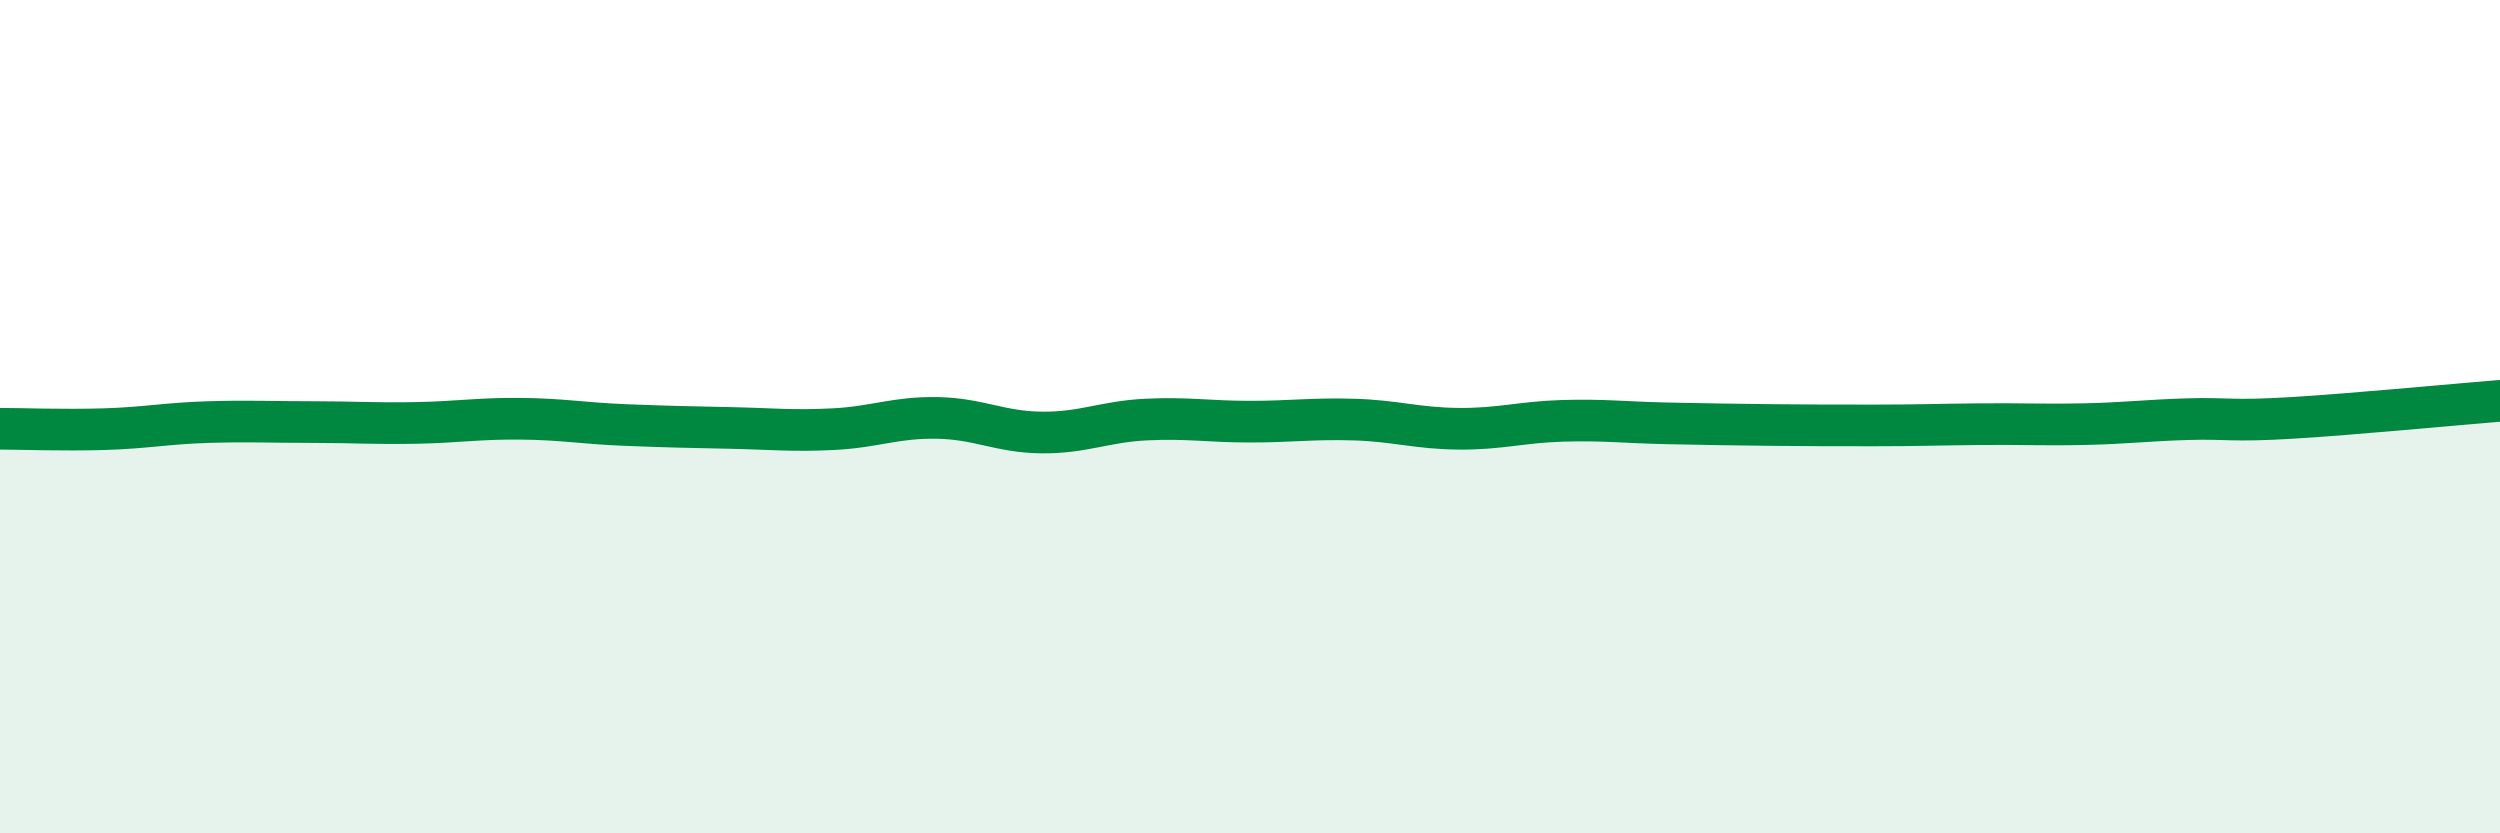
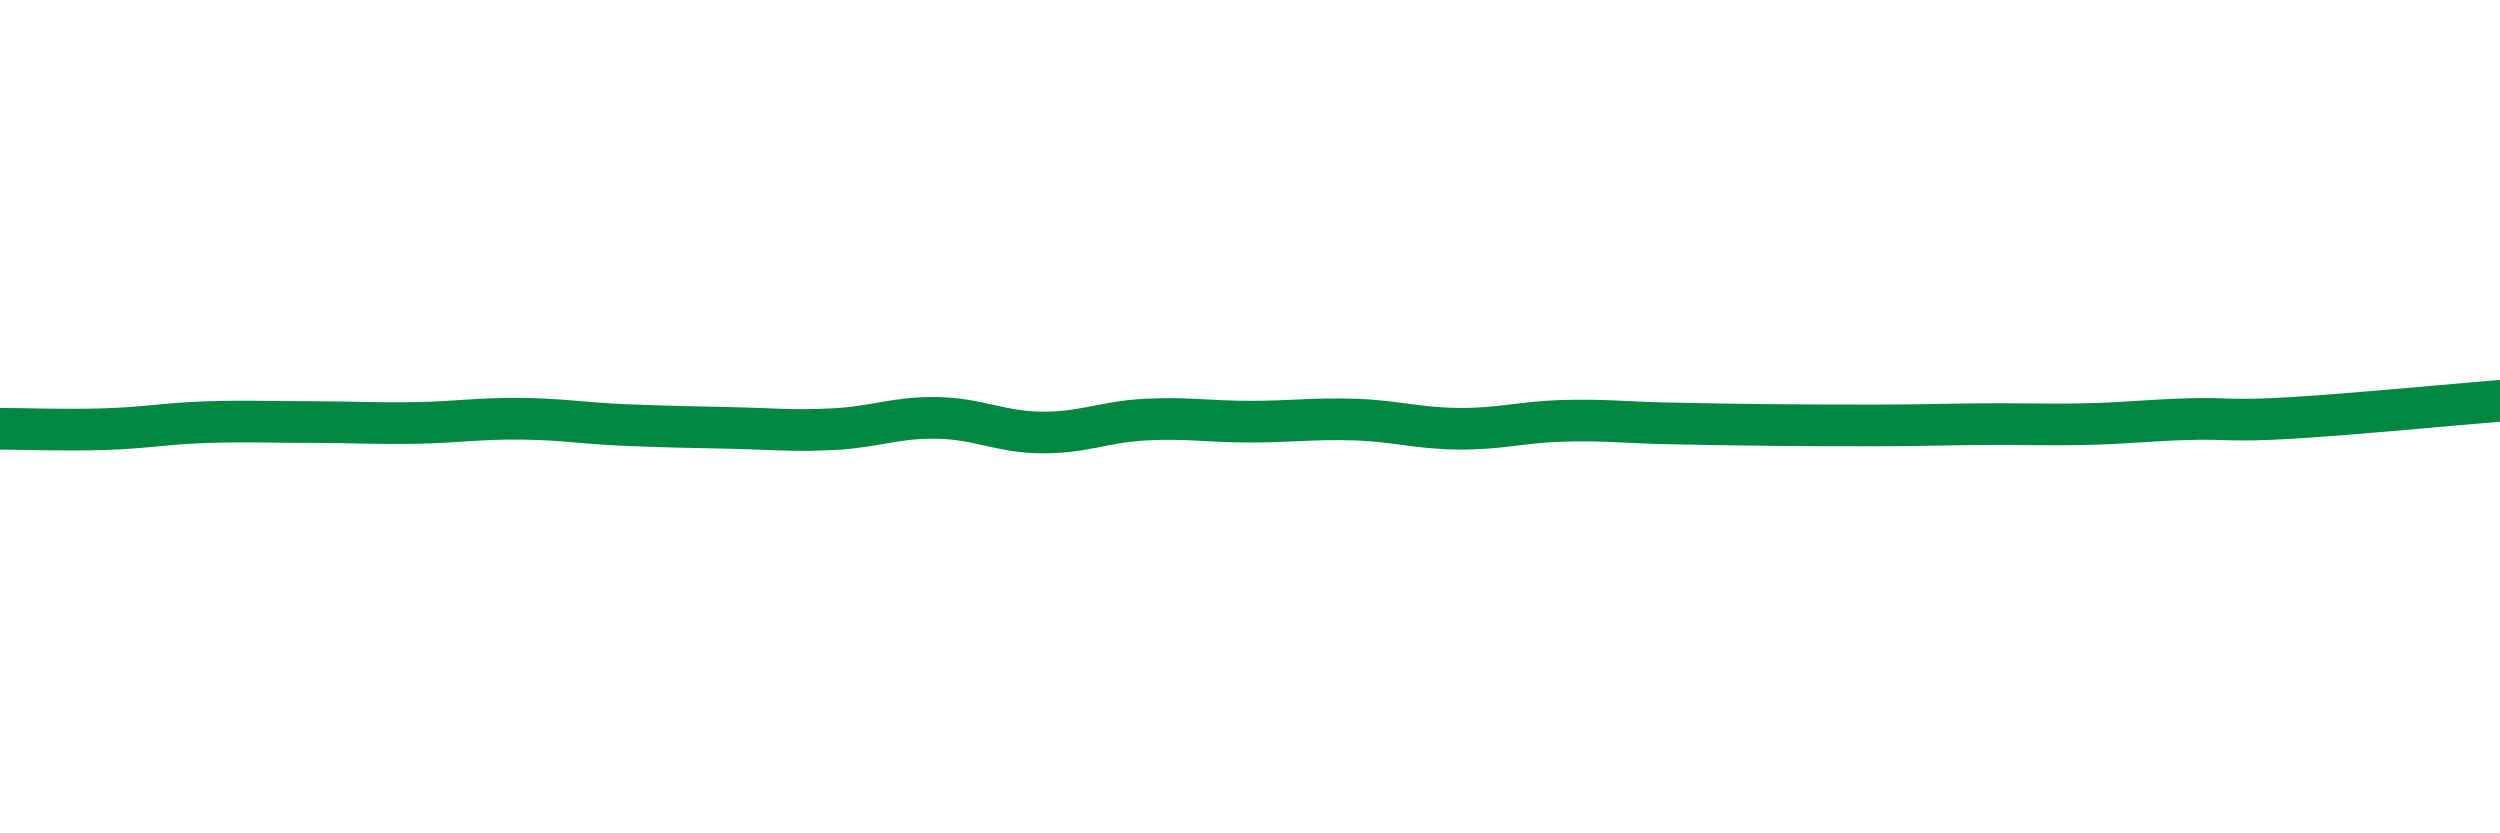
<svg xmlns="http://www.w3.org/2000/svg" width="60" height="20" viewBox="0 0 60 20">
-   <path d="M 0,10.29 C 0.5,10.29 1.5,10.33 2.5,10.3 C 3.5,10.27 4,10.16 5,10.13 C 6,10.1 6.5,10.13 7.5,10.13 C 8.5,10.13 9,10.17 10,10.15 C 11,10.13 11.5,10.04 12.5,10.05 C 13.5,10.06 14,10.16 15,10.2 C 16,10.24 16.5,10.25 17.5,10.27 C 18.5,10.29 19,10.35 20,10.3 C 21,10.25 21.5,10.01 22.5,10.03 C 23.5,10.05 24,10.37 25,10.38 C 26,10.39 26.5,10.12 27.5,10.07 C 28.5,10.02 29,10.12 30,10.12 C 31,10.12 31.5,10.04 32.5,10.07 C 33.5,10.1 34,10.28 35,10.29 C 36,10.3 36.5,10.13 37.5,10.1 C 38.5,10.07 39,10.14 40,10.16 C 41,10.18 41.5,10.19 42.5,10.2 C 43.5,10.21 44,10.21 45,10.21 C 46,10.21 46.5,10.19 47.5,10.18 C 48.5,10.17 49,10.2 50,10.18 C 51,10.16 51.5,10.09 52.5,10.06 C 53.5,10.03 53.5,10.12 55,10.03 C 56.5,9.94 59,9.7 60,9.62L60 20L0 20Z" fill="#008740" opacity="0.1" stroke-linecap="round" stroke-linejoin="round" />
  <path d="M 0,10.29 C 0.5,10.29 1.5,10.33 2.5,10.3 C 3.5,10.27 4,10.16 5,10.13 C 6,10.1 6.5,10.13 7.5,10.13 C 8.5,10.13 9,10.17 10,10.15 C 11,10.13 11.5,10.04 12.5,10.05 C 13.5,10.06 14,10.16 15,10.2 C 16,10.24 16.5,10.25 17.5,10.27 C 18.5,10.29 19,10.35 20,10.3 C 21,10.25 21.5,10.01 22.5,10.03 C 23.5,10.05 24,10.37 25,10.38 C 26,10.39 26.5,10.12 27.5,10.07 C 28.5,10.02 29,10.12 30,10.12 C 31,10.12 31.5,10.04 32.5,10.07 C 33.5,10.1 34,10.28 35,10.29 C 36,10.3 36.5,10.13 37.5,10.1 C 38.5,10.07 39,10.14 40,10.16 C 41,10.18 41.5,10.19 42.5,10.2 C 43.5,10.21 44,10.21 45,10.21 C 46,10.21 46.5,10.19 47.5,10.18 C 48.5,10.17 49,10.2 50,10.18 C 51,10.16 51.5,10.09 52.5,10.06 C 53.5,10.03 53.5,10.12 55,10.03 C 56.5,9.94 59,9.7 60,9.62" stroke="#008740" stroke-width="1" fill="none" stroke-linecap="round" stroke-linejoin="round" />
</svg>